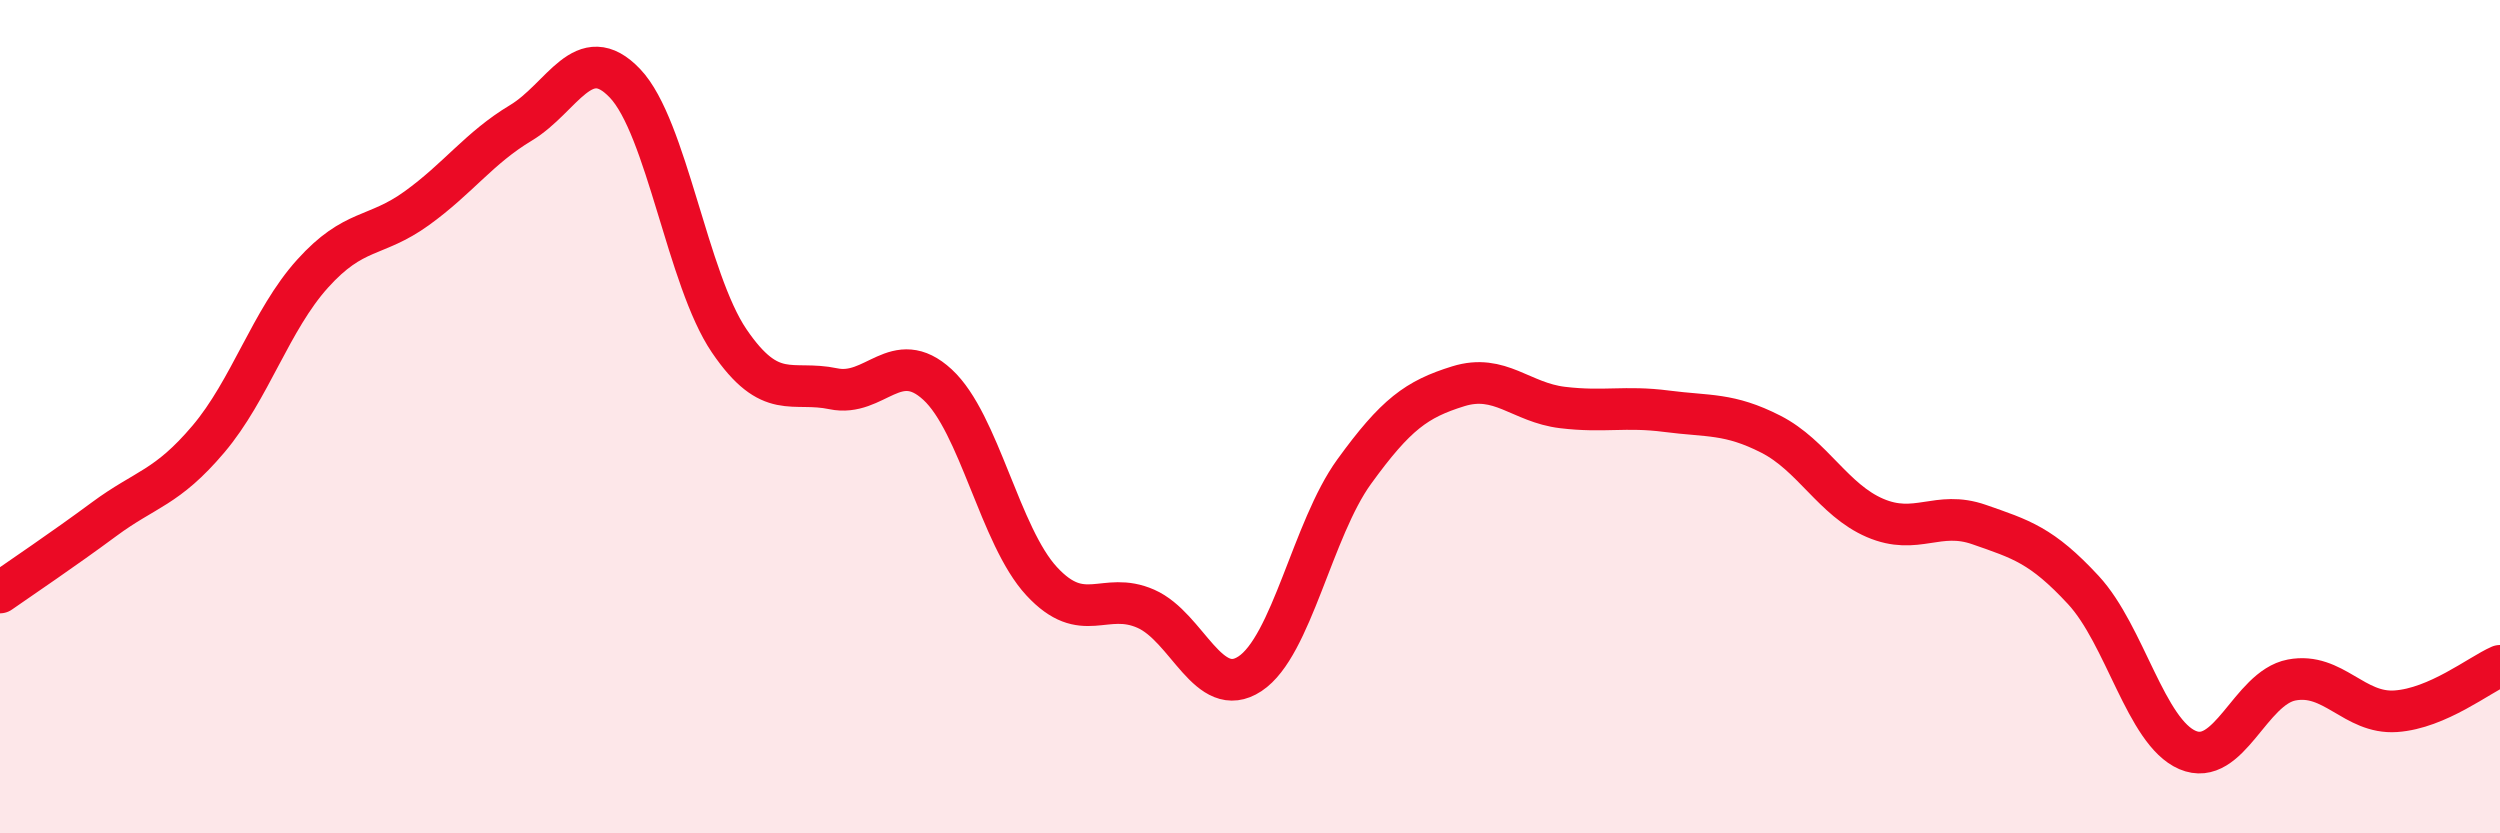
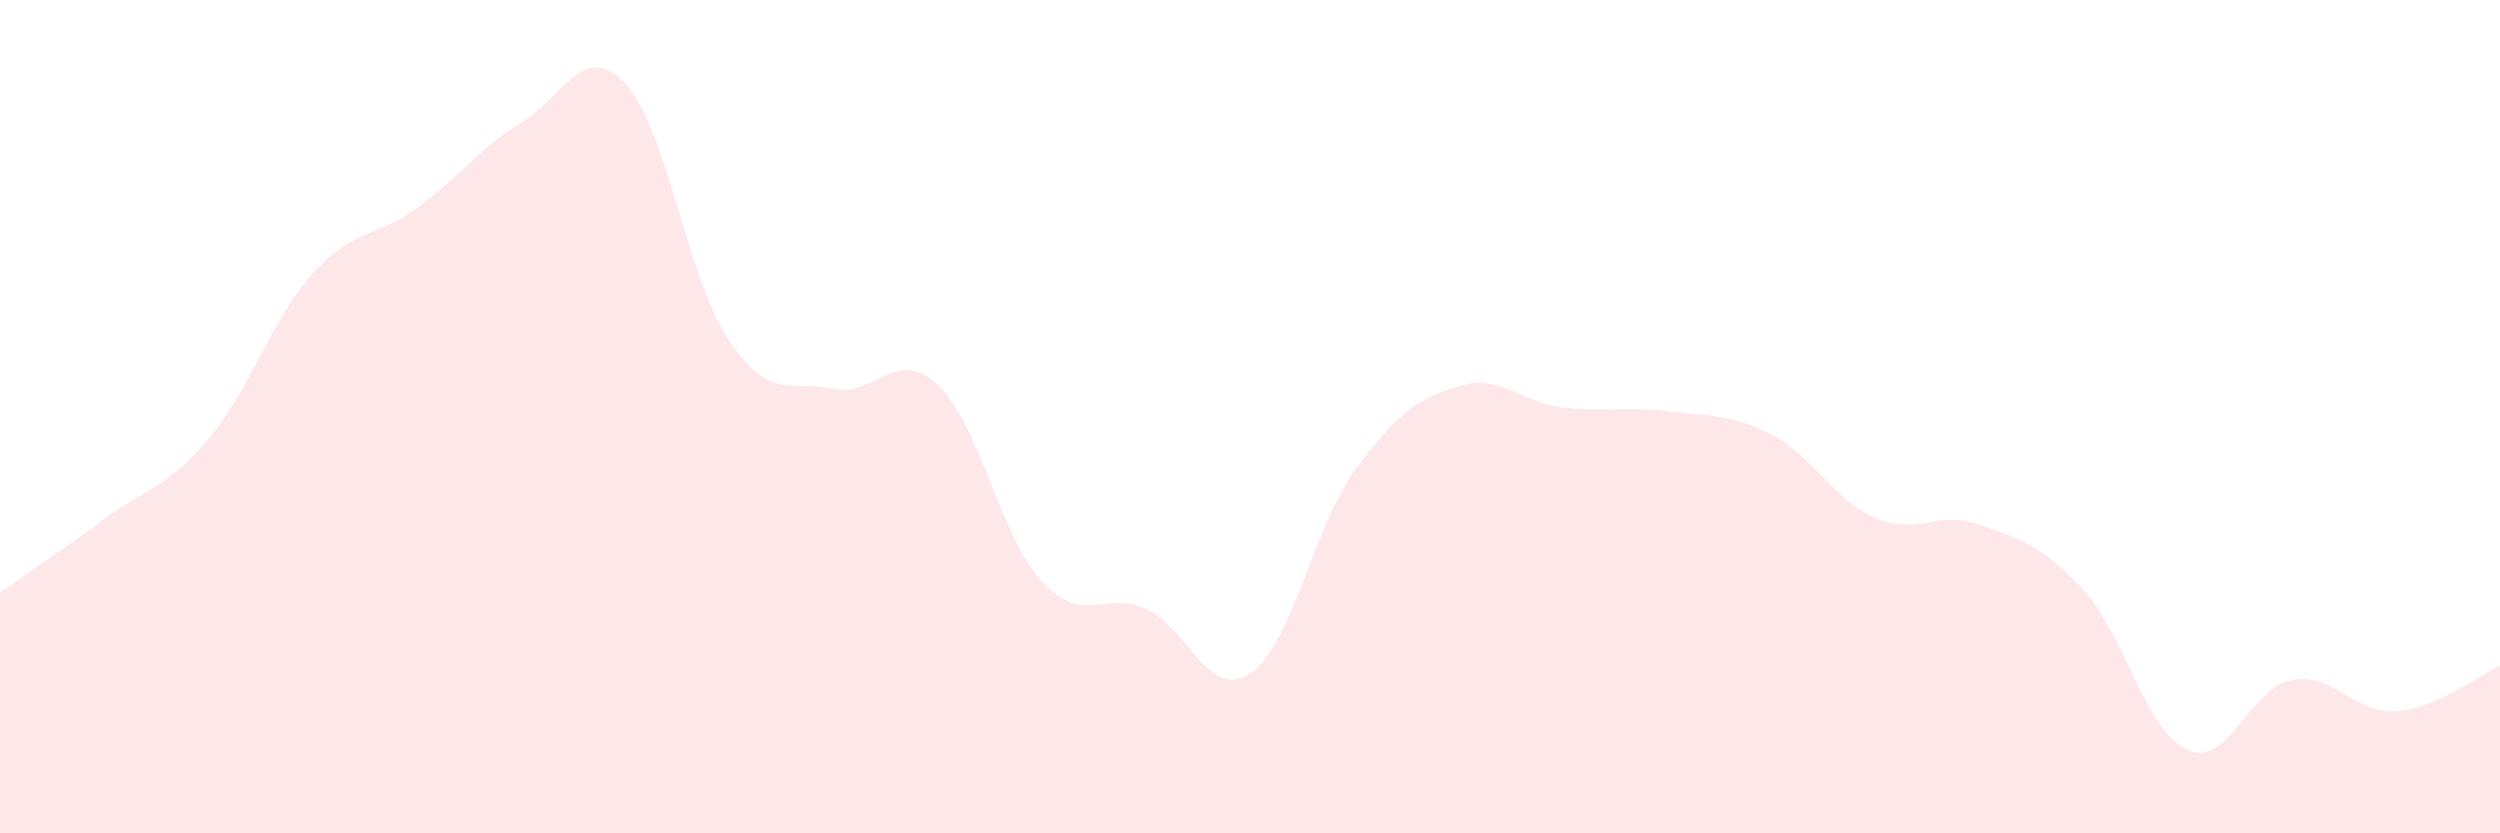
<svg xmlns="http://www.w3.org/2000/svg" width="60" height="20" viewBox="0 0 60 20">
  <path d="M 0,14.22 C 0.5,13.87 1.5,13.2 2.5,12.46 C 3.5,11.72 4,11.72 5,10.54 C 6,9.36 6.5,7.68 7.5,6.57 C 8.5,5.46 9,5.72 10,5 C 11,4.28 11.5,3.55 12.5,2.95 C 13.5,2.35 14,0.95 15,2 C 16,3.05 16.5,6.71 17.5,8.18 C 18.5,9.65 19,9.12 20,9.33 C 21,9.54 21.5,8.31 22.5,9.23 C 23.5,10.15 24,12.87 25,13.95 C 26,15.03 26.5,14.17 27.5,14.61 C 28.5,15.05 29,16.83 30,16.17 C 31,15.51 31.5,12.7 32.5,11.32 C 33.5,9.94 34,9.58 35,9.27 C 36,8.96 36.5,9.66 37.5,9.78 C 38.5,9.9 39,9.74 40,9.87 C 41,10 41.5,9.91 42.5,10.42 C 43.5,10.93 44,12 45,12.43 C 46,12.86 46.5,12.24 47.5,12.59 C 48.5,12.94 49,13.08 50,14.16 C 51,15.24 51.5,17.57 52.5,18 C 53.5,18.43 54,16.51 55,16.32 C 56,16.13 56.5,17.14 57.5,17.07 C 58.5,17 59.5,16.2 60,15.98L60 20L0 20Z" fill="#EB0A25" opacity="0.1" stroke-linecap="round" stroke-linejoin="round" />
-   <path d="M 0,14.22 C 0.5,13.87 1.5,13.2 2.5,12.46 C 3.5,11.72 4,11.72 5,10.54 C 6,9.36 6.5,7.68 7.5,6.57 C 8.5,5.46 9,5.72 10,5 C 11,4.28 11.5,3.55 12.5,2.95 C 13.5,2.35 14,0.95 15,2 C 16,3.05 16.5,6.71 17.5,8.18 C 18.5,9.65 19,9.12 20,9.33 C 21,9.54 21.5,8.31 22.5,9.23 C 23.5,10.15 24,12.87 25,13.95 C 26,15.03 26.5,14.17 27.5,14.61 C 28.5,15.05 29,16.83 30,16.17 C 31,15.51 31.5,12.7 32.5,11.32 C 33.5,9.94 34,9.58 35,9.27 C 36,8.96 36.5,9.66 37.5,9.78 C 38.5,9.9 39,9.74 40,9.87 C 41,10 41.5,9.91 42.5,10.42 C 43.5,10.93 44,12 45,12.43 C 46,12.86 46.5,12.24 47.5,12.59 C 48.5,12.94 49,13.08 50,14.16 C 51,15.24 51.5,17.57 52.5,18 C 53.5,18.43 54,16.51 55,16.32 C 56,16.13 56.5,17.14 57.5,17.07 C 58.5,17 59.5,16.2 60,15.98" stroke="#EB0A25" stroke-width="1" fill="none" stroke-linecap="round" stroke-linejoin="round" />
</svg>